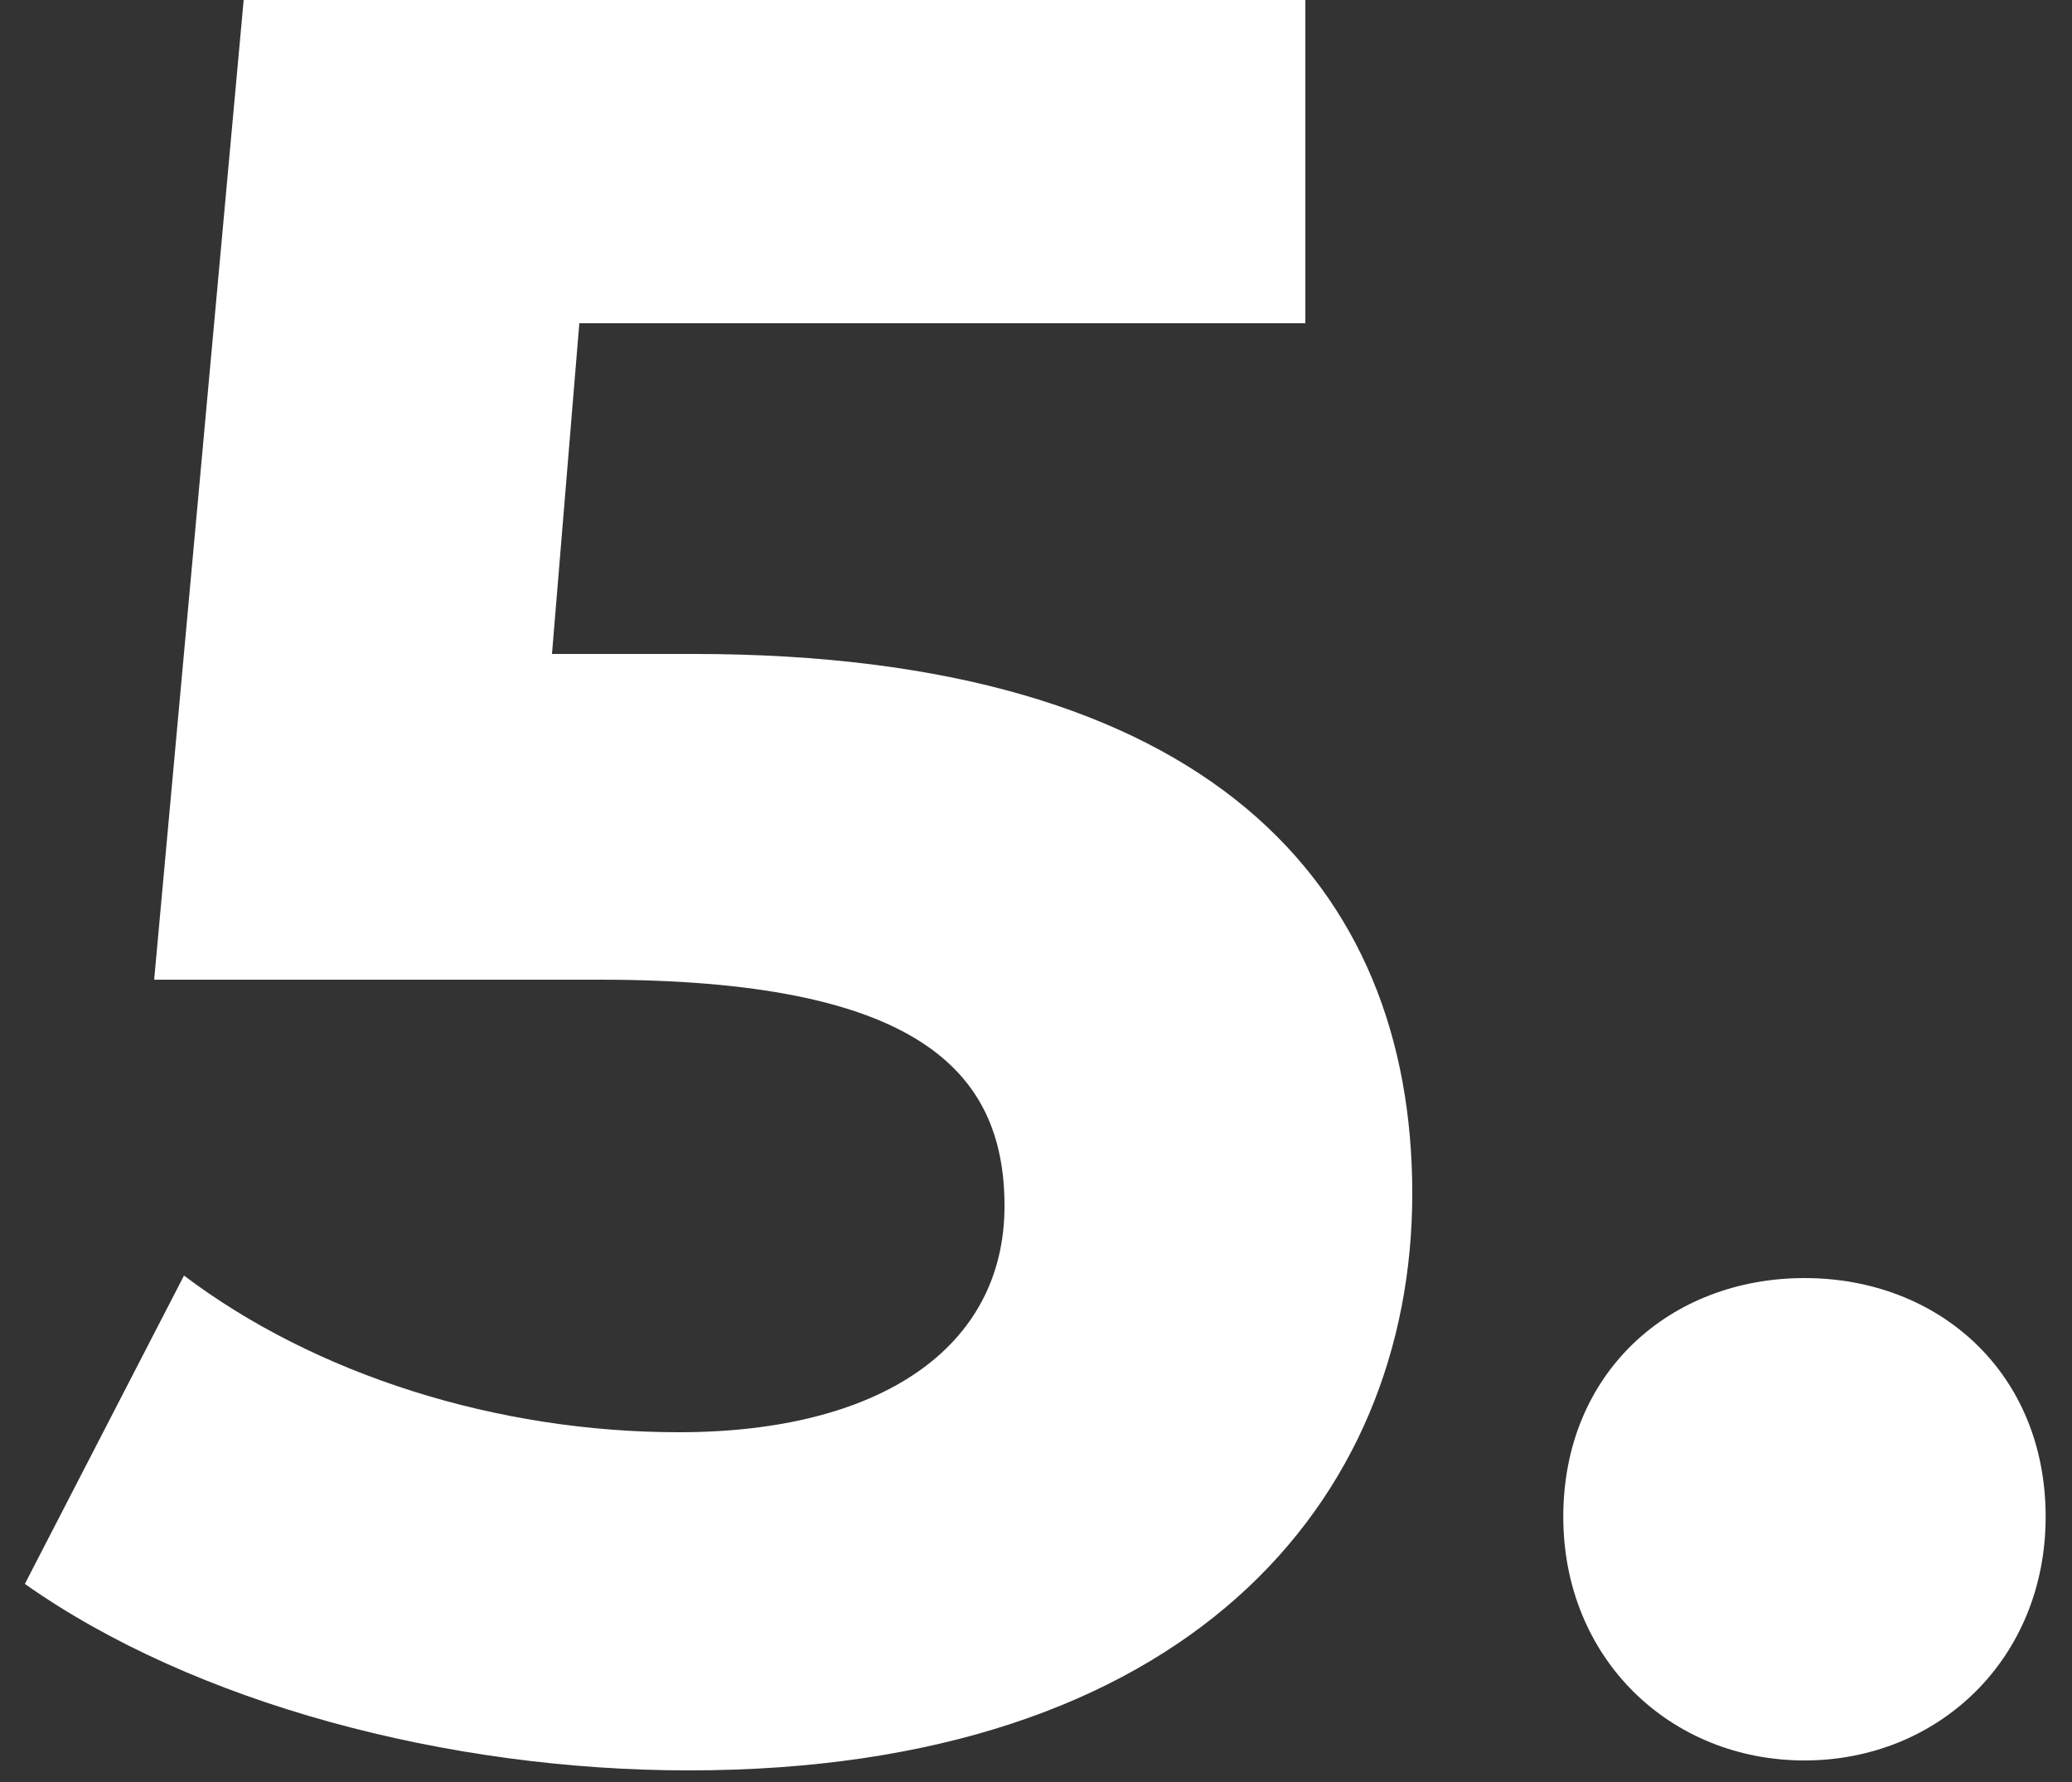
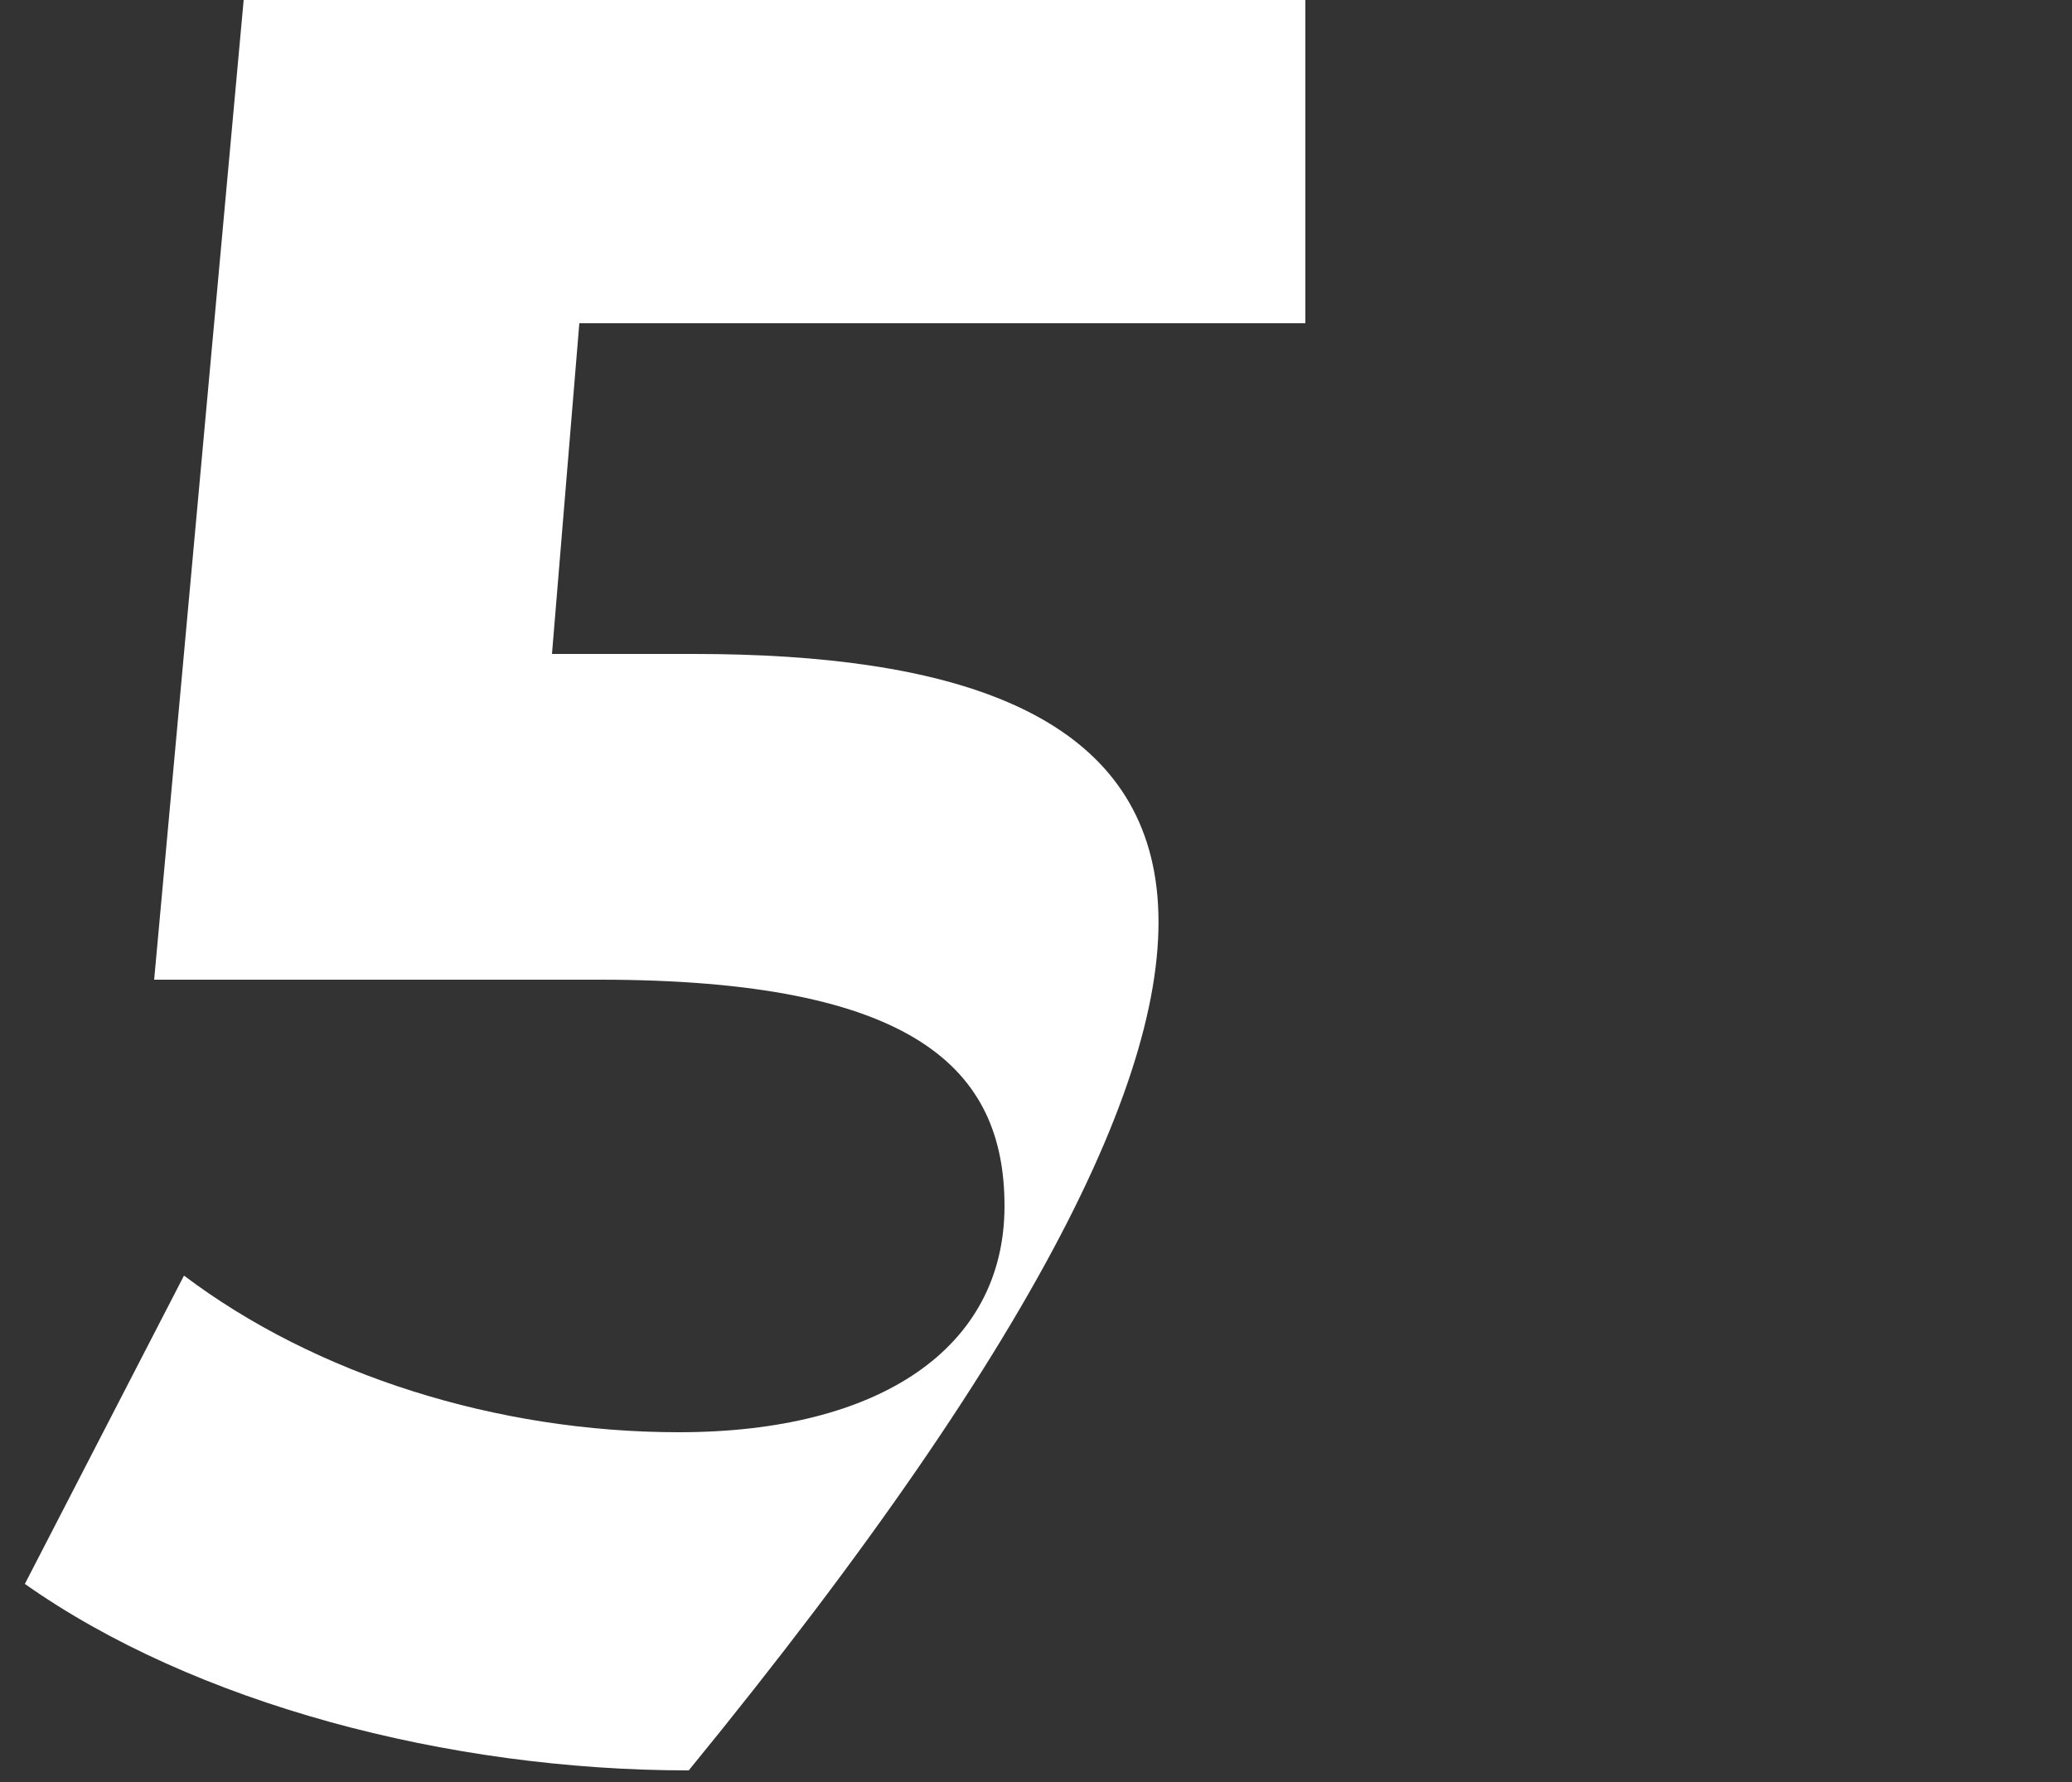
<svg xmlns="http://www.w3.org/2000/svg" width="50" height="43" viewBox="0 0 50 43" fill="none">
  <rect x="0" y="0" width="50" height="43" fill="#333333" stroke="none" />
-   <path d="M16.74 15.78H13.32L13.98 7.8H31.5V0H5.88L3.72 23.64H14.46C22.08 23.64 24.24 25.8 24.24 29.1C24.24 32.52 21.24 34.56 16.38 34.56C12 34.56 7.62 33.18 4.44 30.78L0.6 38.22C4.68 41.1 10.8 42.72 16.62 42.72C28.62 42.72 34.08 36.24 34.08 28.8C34.08 21.36 29.16 15.78 16.74 15.78Z" fill="white" />
-   <path d="M43.544 42.48C46.784 42.48 49.364 40.02 49.364 36.6C49.364 33.12 46.784 30.84 43.544 30.84C40.304 30.84 37.724 33.12 37.724 36.6C37.724 40.02 40.304 42.48 43.544 42.48Z" fill="white" />
+   <path d="M16.74 15.78H13.32L13.98 7.8H31.5V0H5.88L3.72 23.64H14.46C22.08 23.64 24.24 25.8 24.24 29.1C24.24 32.52 21.24 34.56 16.38 34.56C12 34.56 7.62 33.18 4.44 30.78L0.6 38.22C4.68 41.1 10.8 42.72 16.62 42.72C34.08 21.36 29.16 15.78 16.74 15.78Z" fill="white" />
</svg>